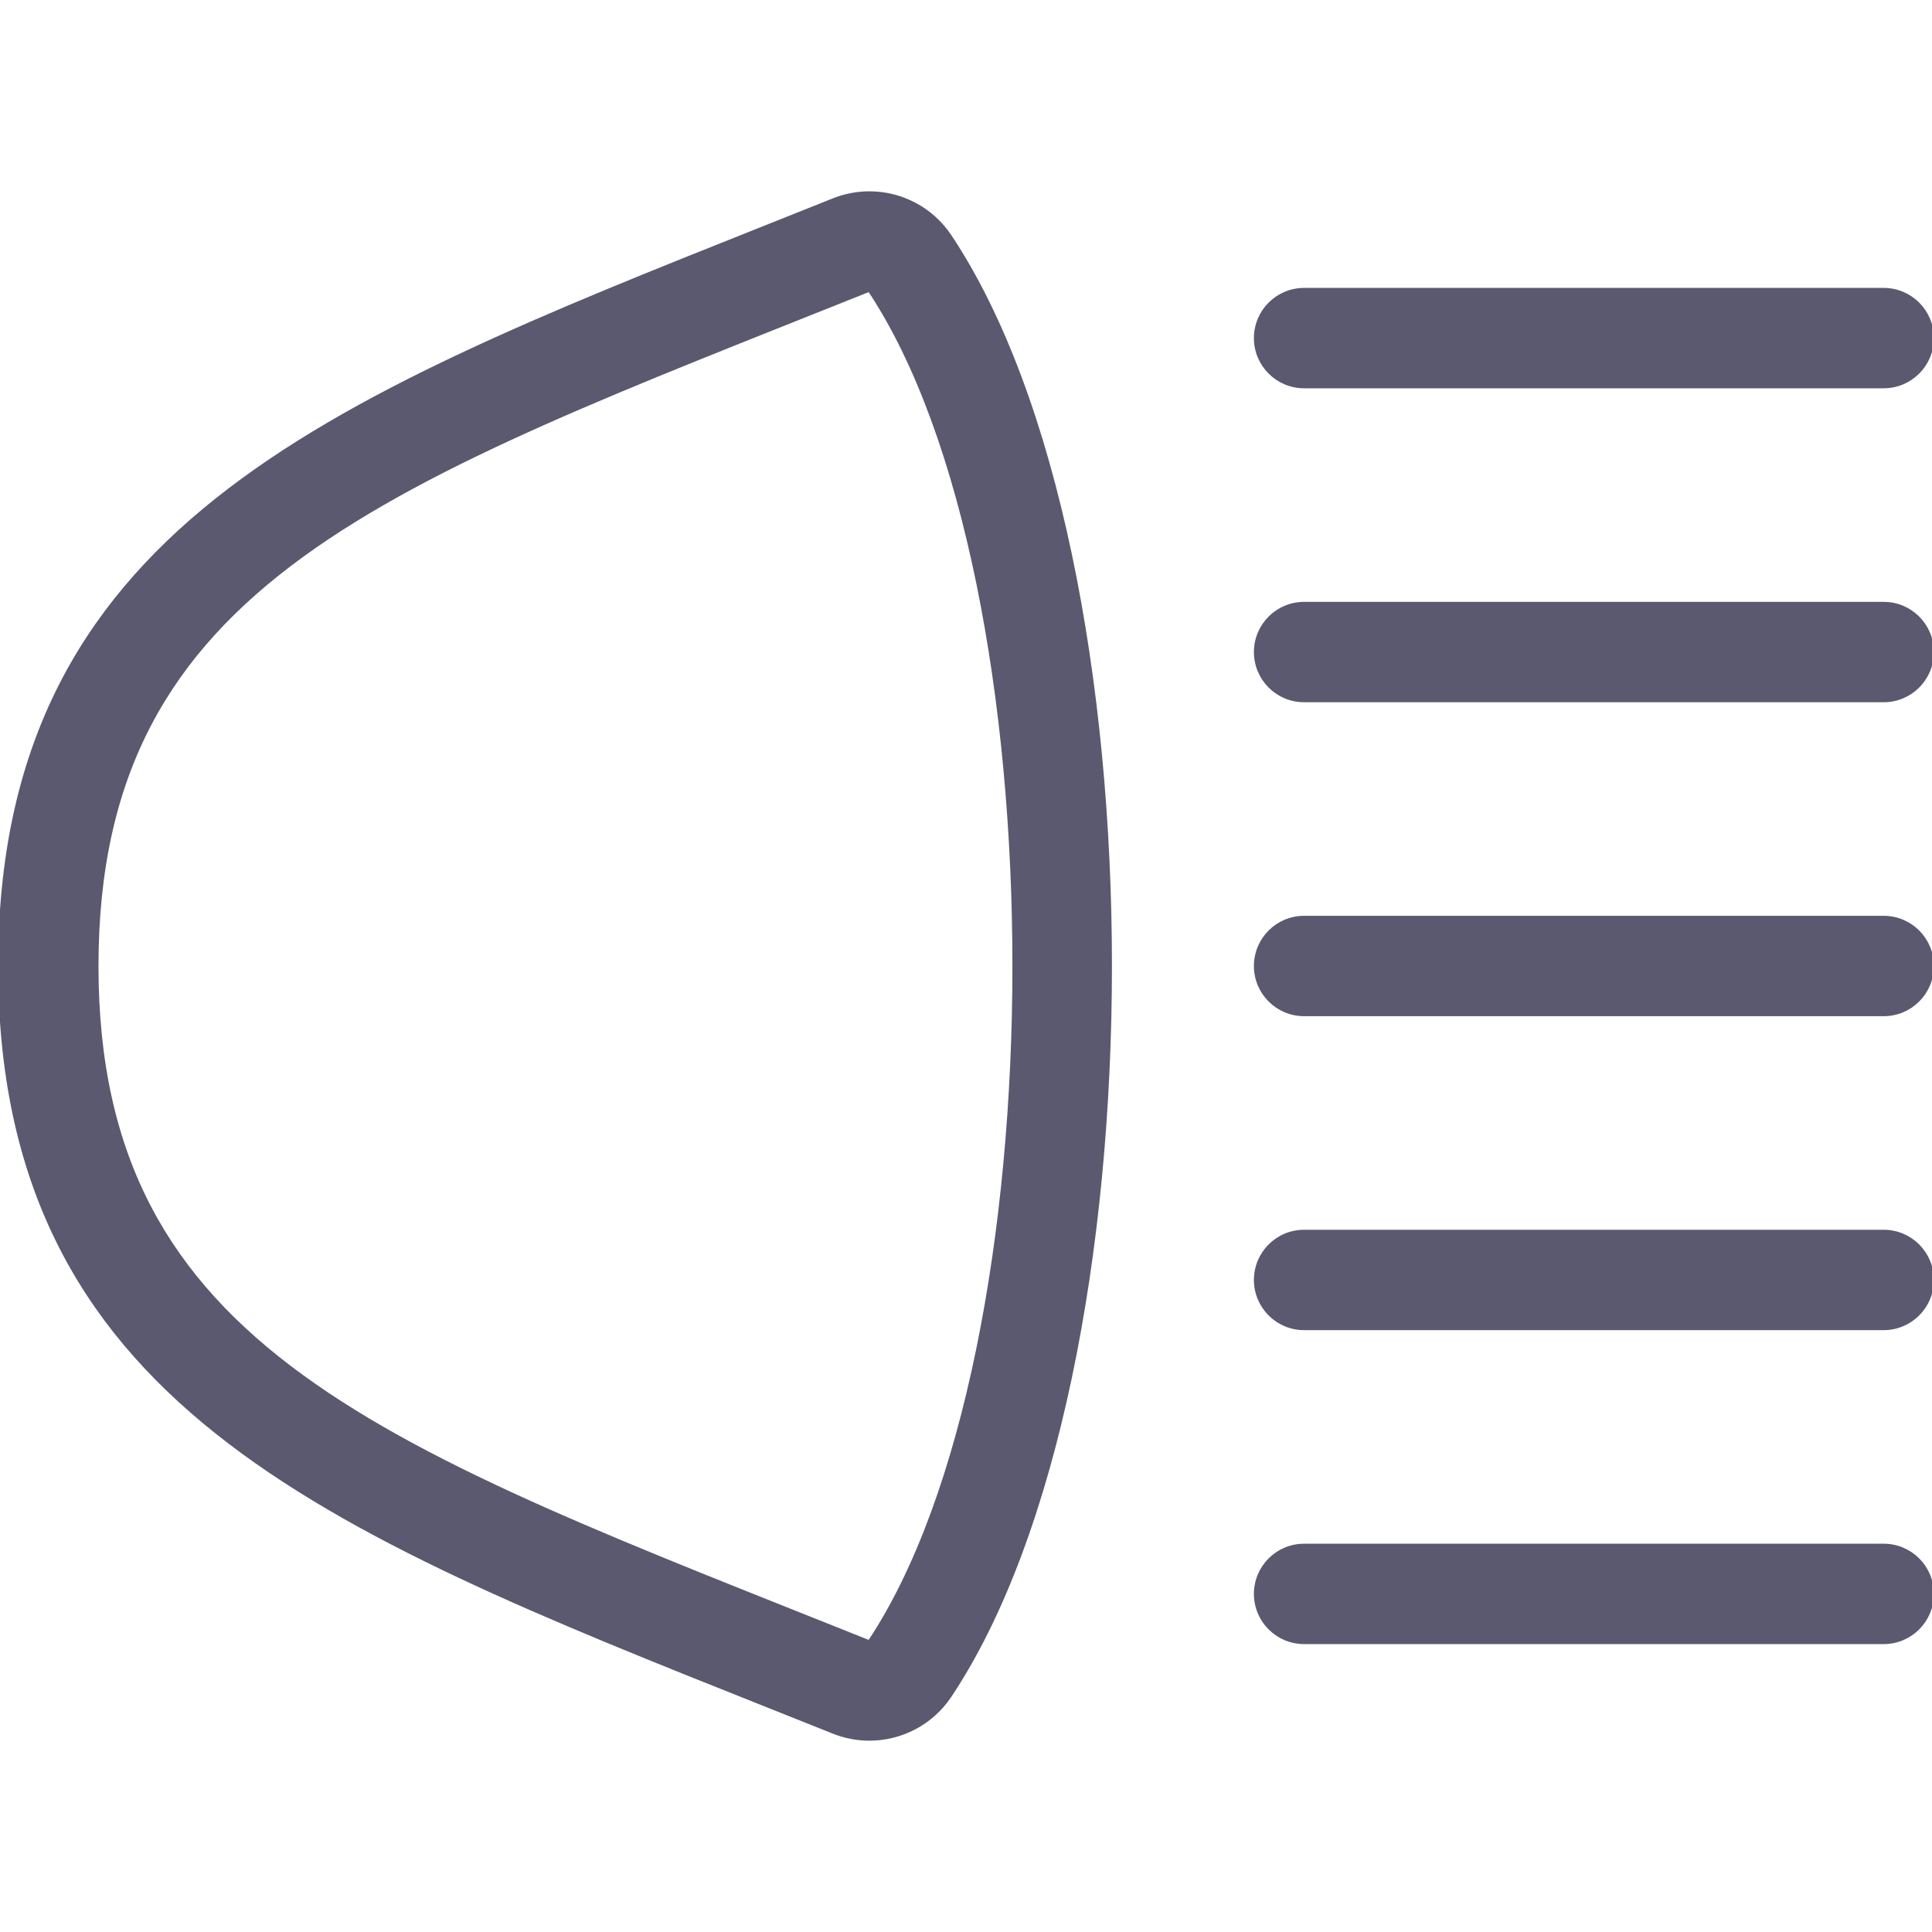
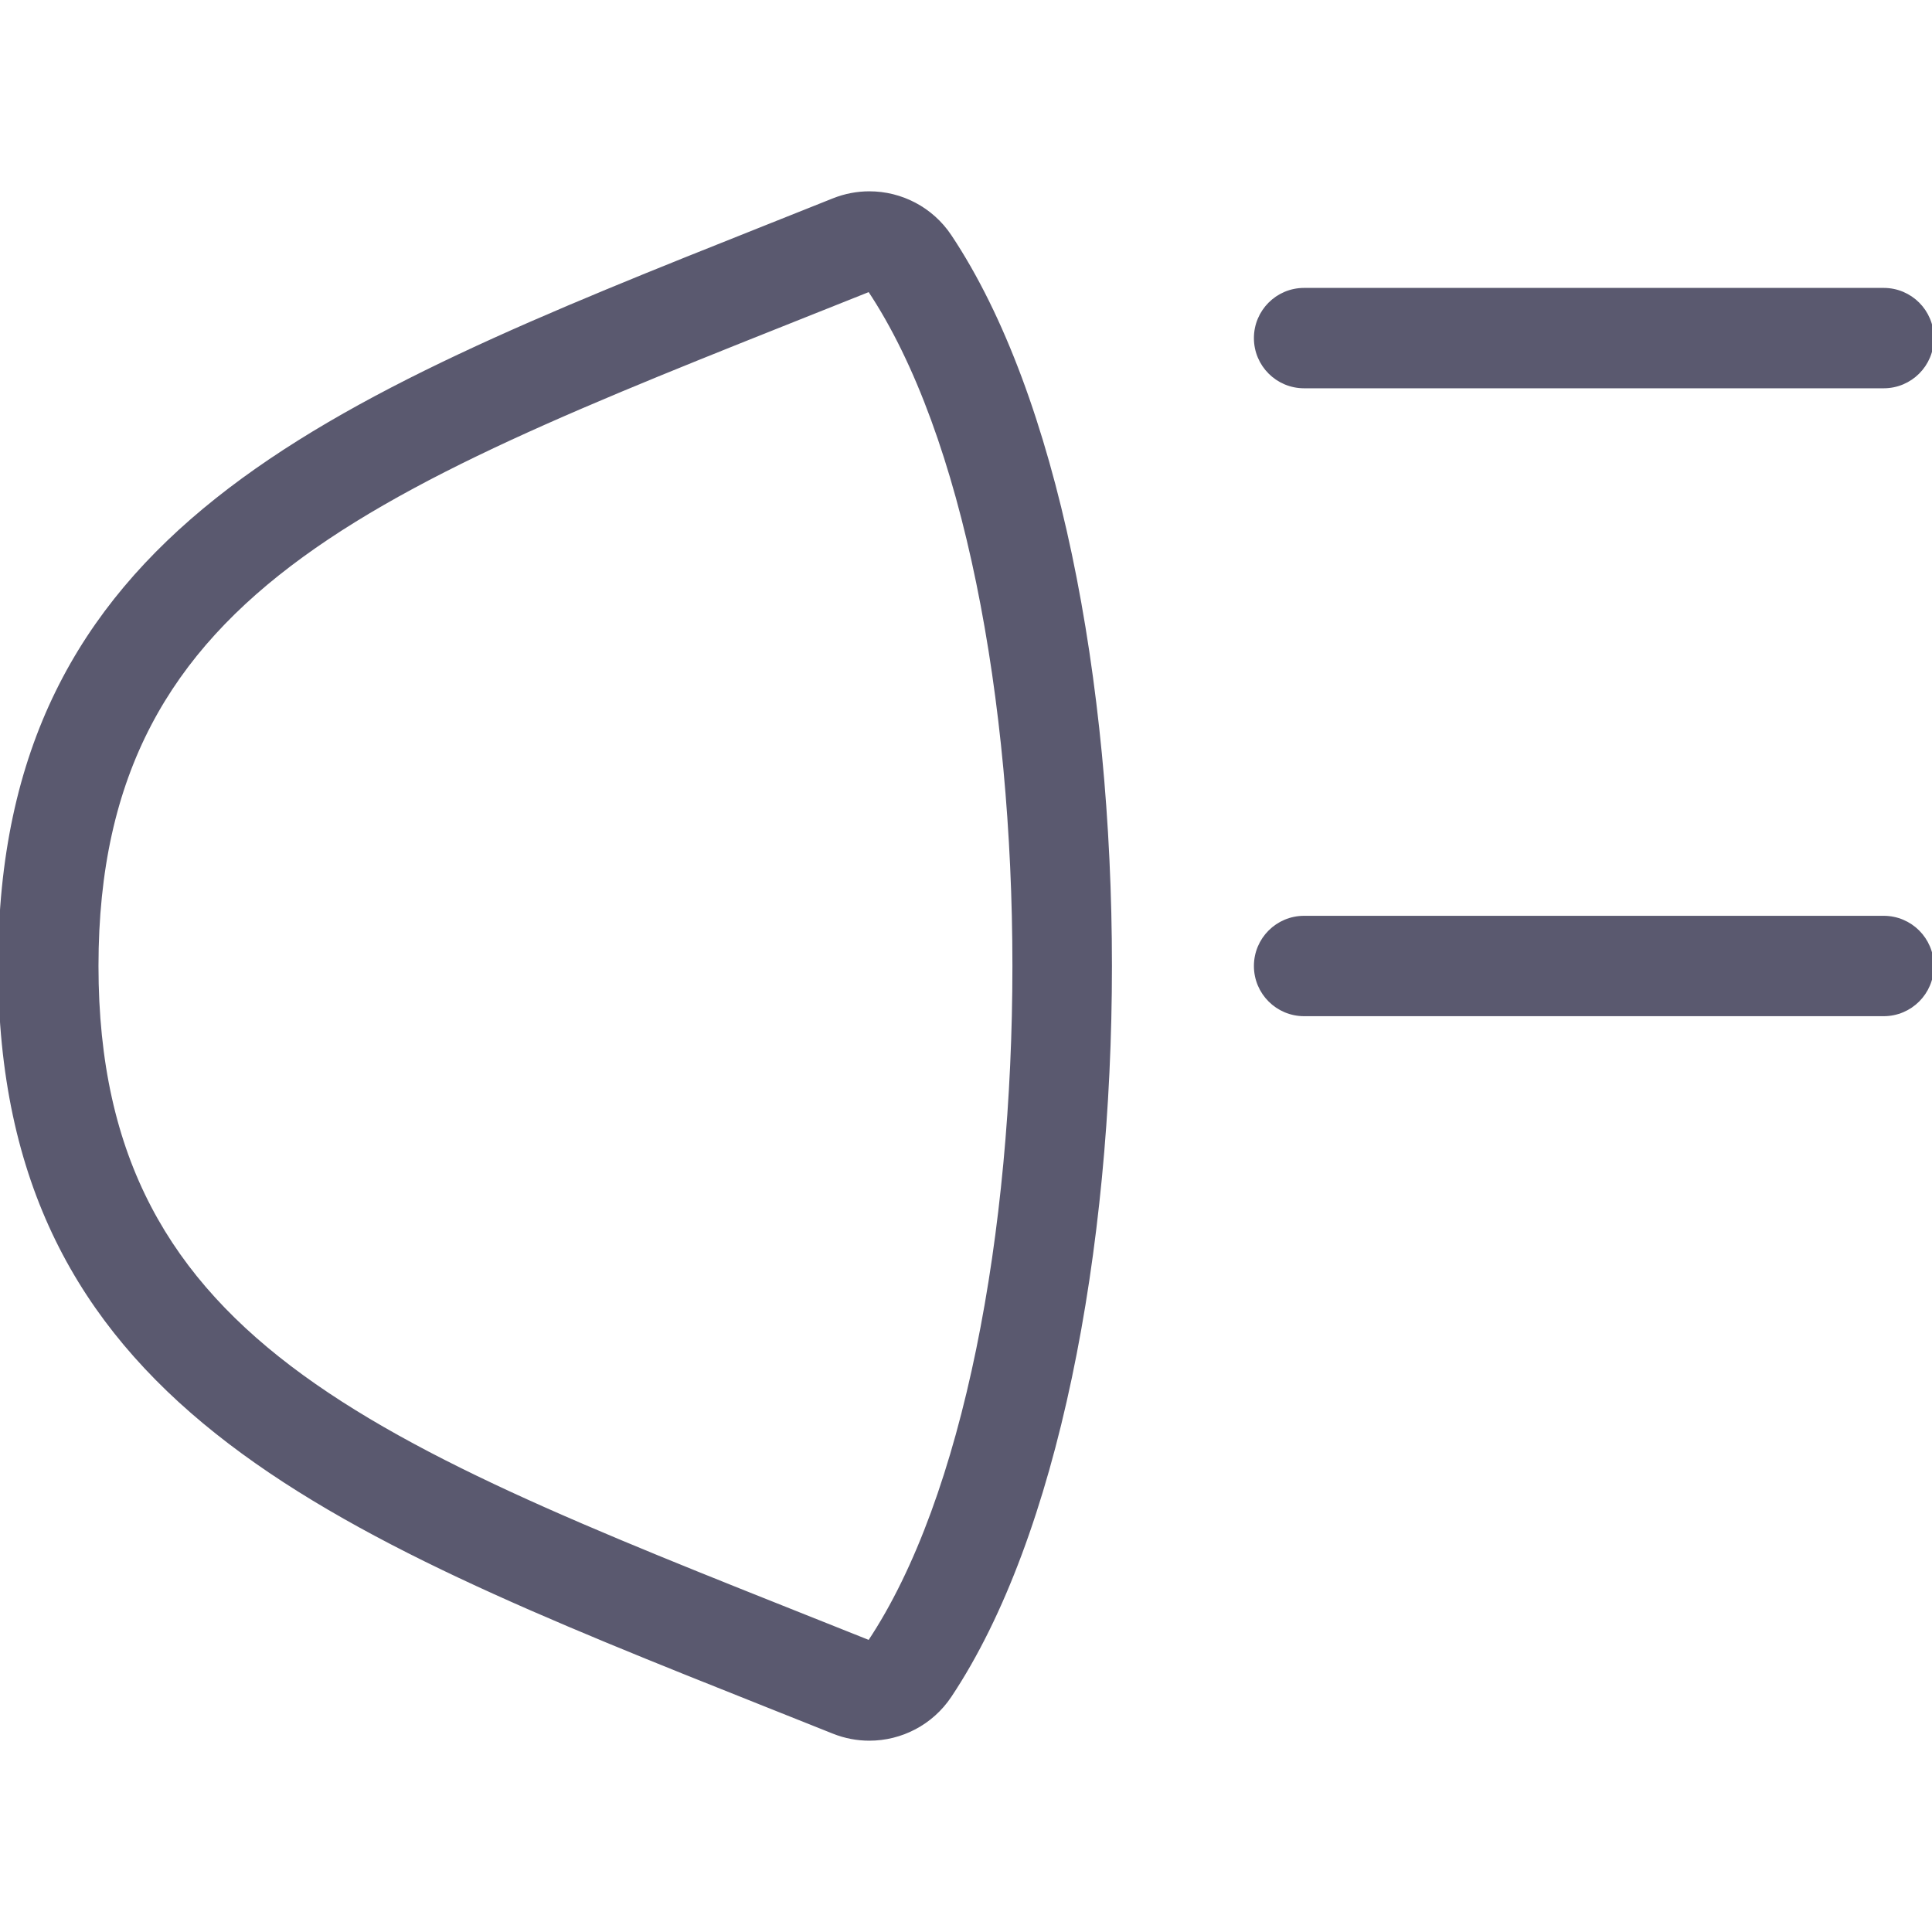
<svg xmlns="http://www.w3.org/2000/svg" fill="#5a596f" height="800px" width="800px" version="1.1" id="Layer_1" viewBox="0 0 512 512" xml:space="preserve" stroke="#5a596f">
  <g id="SVGRepo_bgCarrier" stroke-width="0" />
  <g id="SVGRepo_tracerCarrier" stroke-linecap="round" stroke-linejoin="round" />
  <g id="SVGRepo_iconCarrier">
    <g>
      <g>
        <path d="M499.2,76.8H345.6c-7.074,0-12.8,5.726-12.8,12.8c0,7.074,5.726,12.8,12.8,12.8h153.6c7.074,0,12.8-5.726,12.8-12.8 C512,82.526,506.274,76.8,499.2,76.8z" />
      </g>
    </g>
    <g>
      <g>
        <path d="M499.2,243.2H345.6c-7.074,0-12.8,5.726-12.8,12.8c0,7.074,5.726,12.8,12.8,12.8h153.6c7.074,0,12.8-5.726,12.8-12.8 C512,248.926,506.274,243.2,499.2,243.2z" />
      </g>
    </g>
    <g>
      <g>
-         <path d="M499.2,409.6H345.6c-7.074,0-12.8,5.726-12.8,12.8s5.726,12.8,12.8,12.8h153.6c7.074,0,12.8-5.726,12.8-12.8 S506.274,409.6,499.2,409.6z" />
-       </g>
+         </g>
    </g>
    <g>
      <g>
-         <path d="M499.2,326.4H345.6c-7.074,0-12.8,5.726-12.8,12.8s5.726,12.8,12.8,12.8h153.6c7.074,0,12.8-5.726,12.8-12.8 S506.274,326.4,499.2,326.4z" />
-       </g>
+         </g>
    </g>
    <g>
      <g>
-         <path d="M499.2,160H345.6c-7.074,0-12.8,5.726-12.8,12.8c0,7.074,5.726,12.8,12.8,12.8h153.6c7.074,0,12.8-5.726,12.8-12.8 C512,165.726,506.274,160,499.2,160z" />
-       </g>
+         </g>
    </g>
    <g>
      <g>
        <path d="M251.699,62.601c-4.864-7.296-12.945-11.401-21.308-11.401c-3.183,0-6.4,0.597-9.498,1.835l-17.417,6.946 C85.35,107.008,0,140.979,0,256s85.35,148.992,203.469,196.019l17.417,6.946c3.106,1.246,6.323,1.835,9.506,1.835 c8.363,0,16.444-4.105,21.308-11.401C308.335,364.45,308.335,147.55,251.699,62.601z M230.4,435.2C102.4,384,25.6,358.4,25.6,256 s76.8-128,204.8-179.2C281.6,153.6,281.6,358.4,230.4,435.2z" />
      </g>
    </g>
  </g>
</svg>